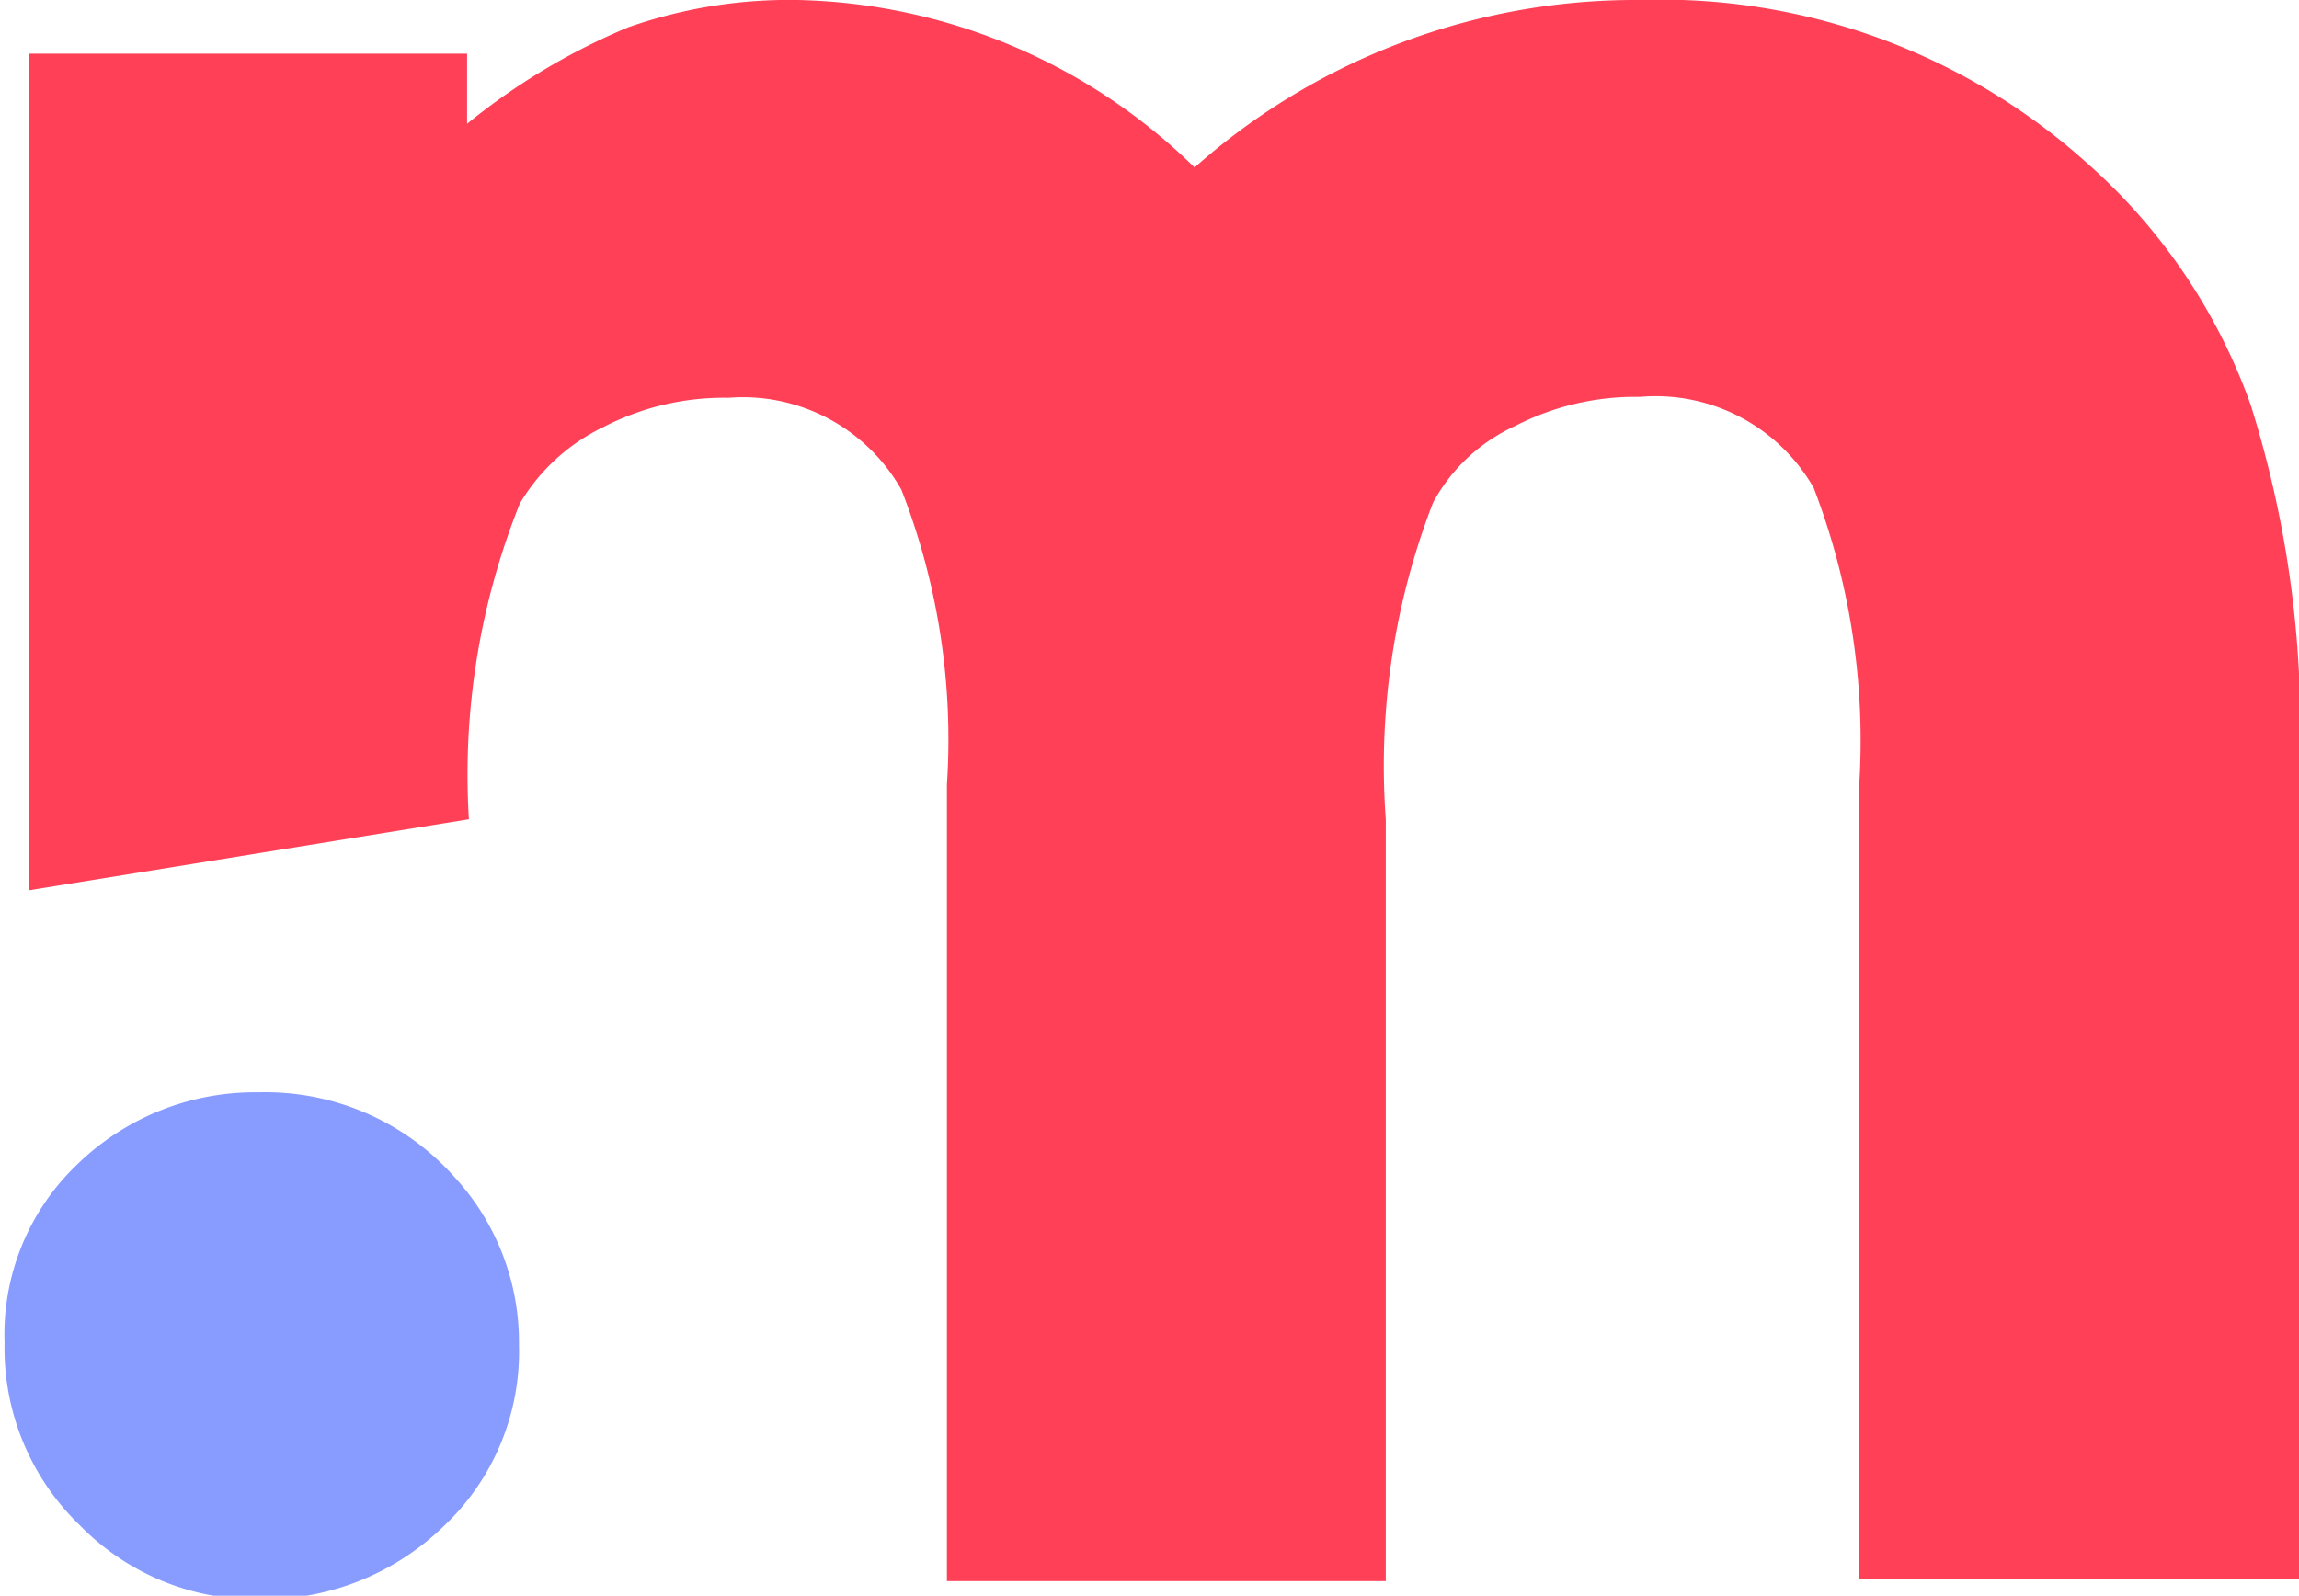
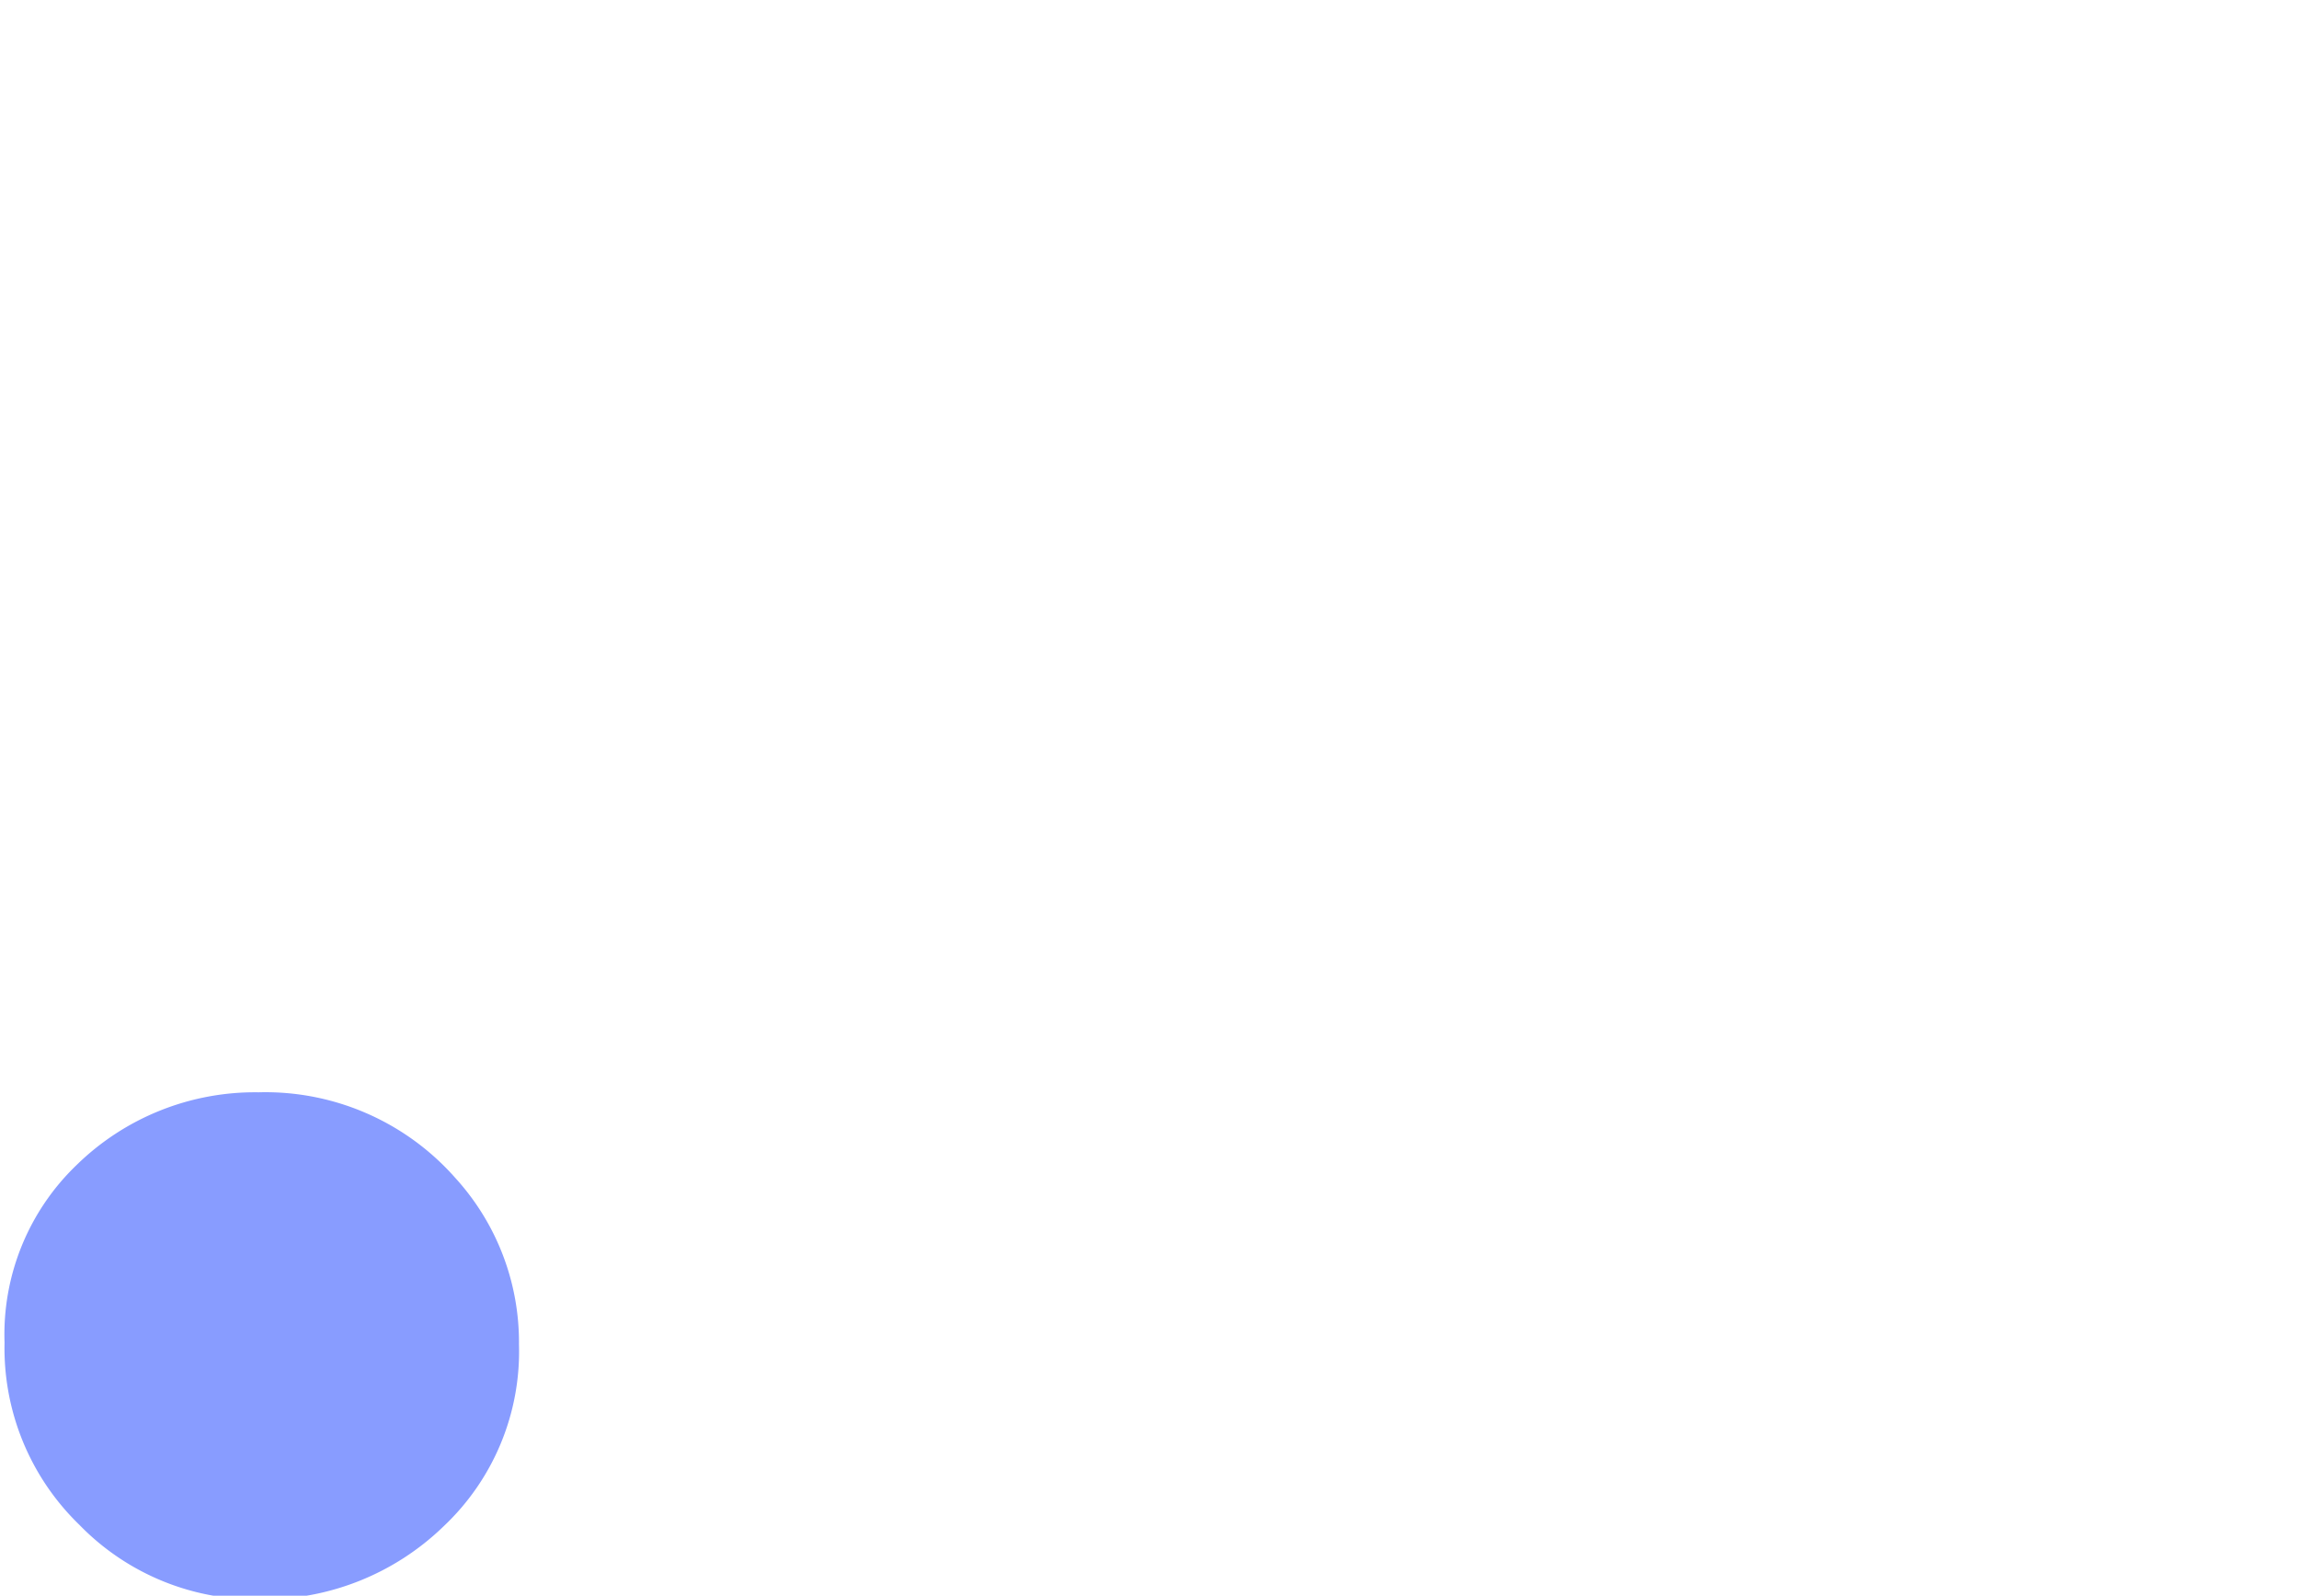
<svg xmlns="http://www.w3.org/2000/svg" viewBox="0 0 25.25 17.53">
  <defs>
    <style>.cls-1{fill:#ff4057;}.cls-2{fill:#889cff;}</style>
  </defs>
  <g id="Capa_2" data-name="Capa 2">
    <g id="Capa_1-2" data-name="Capa 1">
-       <path class="cls-1" d="M.32,9.78V.59H5.13v.77A7.17,7.17,0,0,1,6.9.3,5.34,5.34,0,0,1,8.76,0a6.42,6.42,0,0,1,4.36,1.84A7.29,7.29,0,0,1,18,0a7,7,0,0,1,4.92,1.79,6.4,6.4,0,0,1,1.8,2.66,11.81,11.81,0,0,1,.54,3.9v9H20.42V8.62a7.74,7.74,0,0,0-.5-3.26,2,2,0,0,0-1.91-1,2.88,2.88,0,0,0-1.37.32,1.94,1.94,0,0,0-.9.84A8,8,0,0,0,15.22,9v8.37H10.4V8.62a7.54,7.54,0,0,0-.5-3.24A2,2,0,0,0,8,4.37a2.88,2.88,0,0,0-1.37.32,2.15,2.15,0,0,0-.92.84A8,8,0,0,0,5.15,9" />
      <path class="cls-2" d="M2.84,12A2.78,2.78,0,0,1,5,12.94a2.68,2.68,0,0,1,.7,1.83,2.64,2.64,0,0,1-.83,2,2.84,2.84,0,0,1-2,.8,2.7,2.7,0,0,1-2-.82,2.7,2.7,0,0,1-.82-2A2.58,2.58,0,0,1,.84,12.8,2.8,2.8,0,0,1,2.84,12Z" />
    </g>
  </g>
</svg>